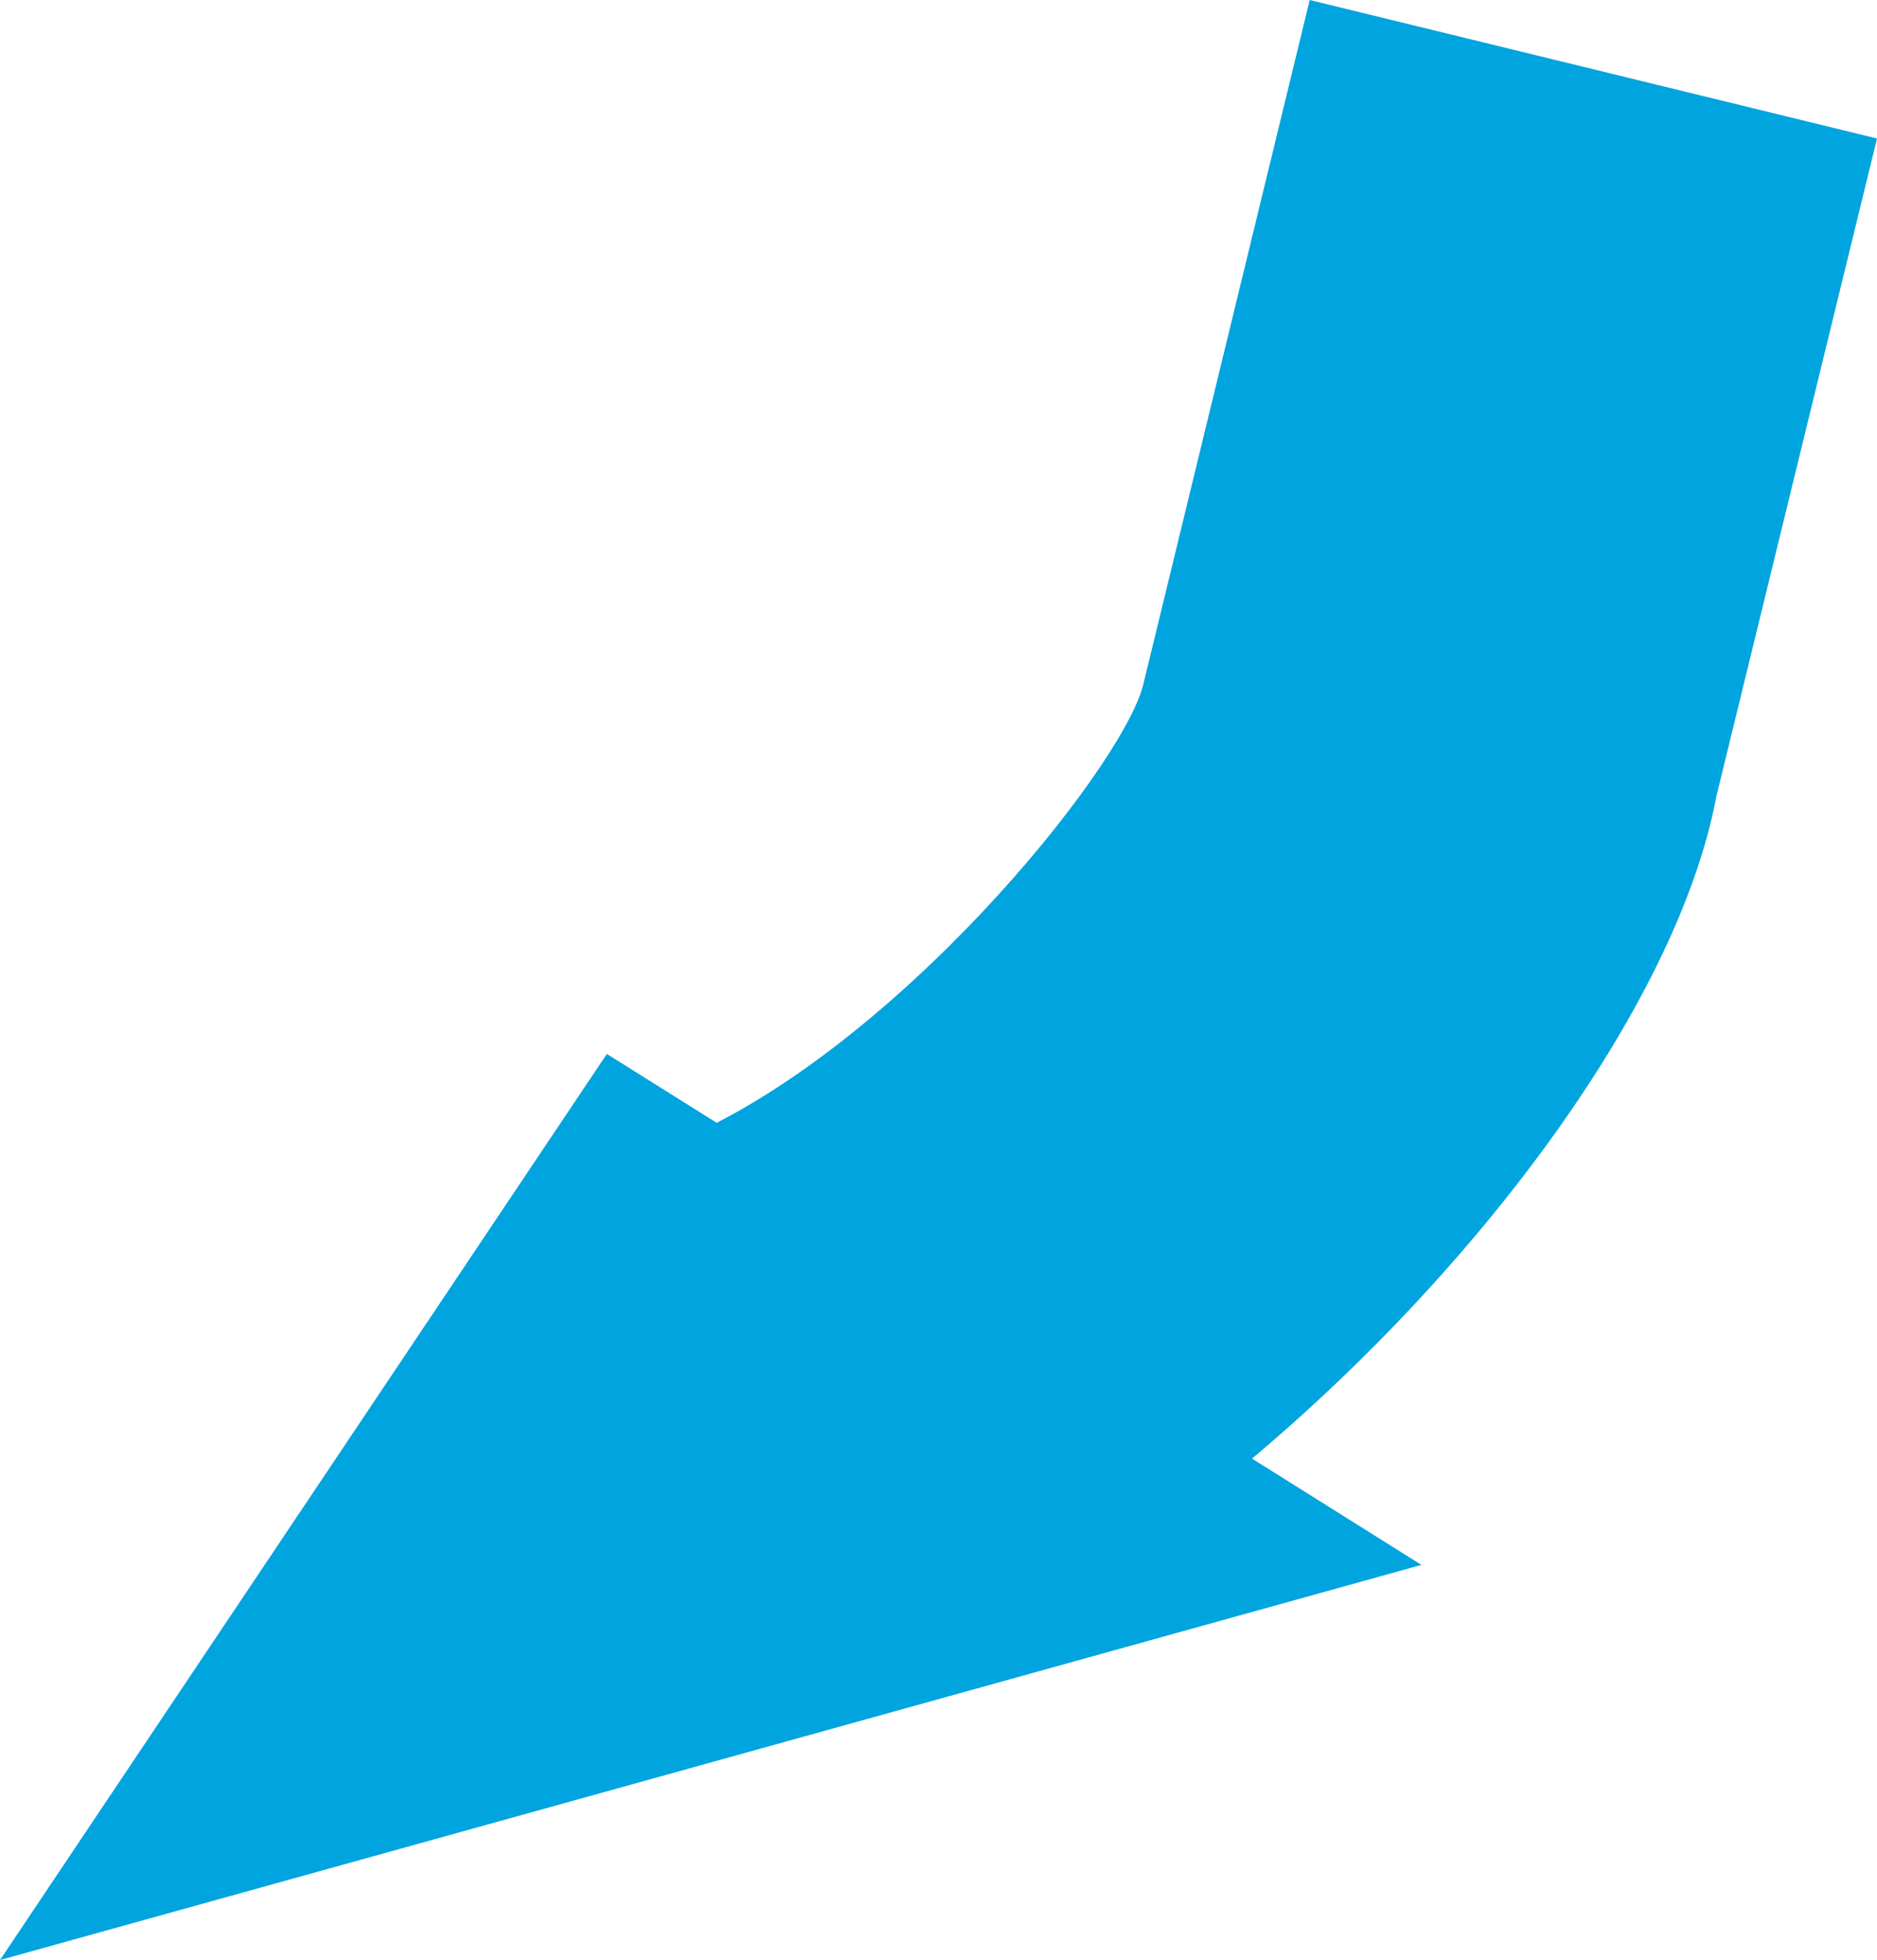
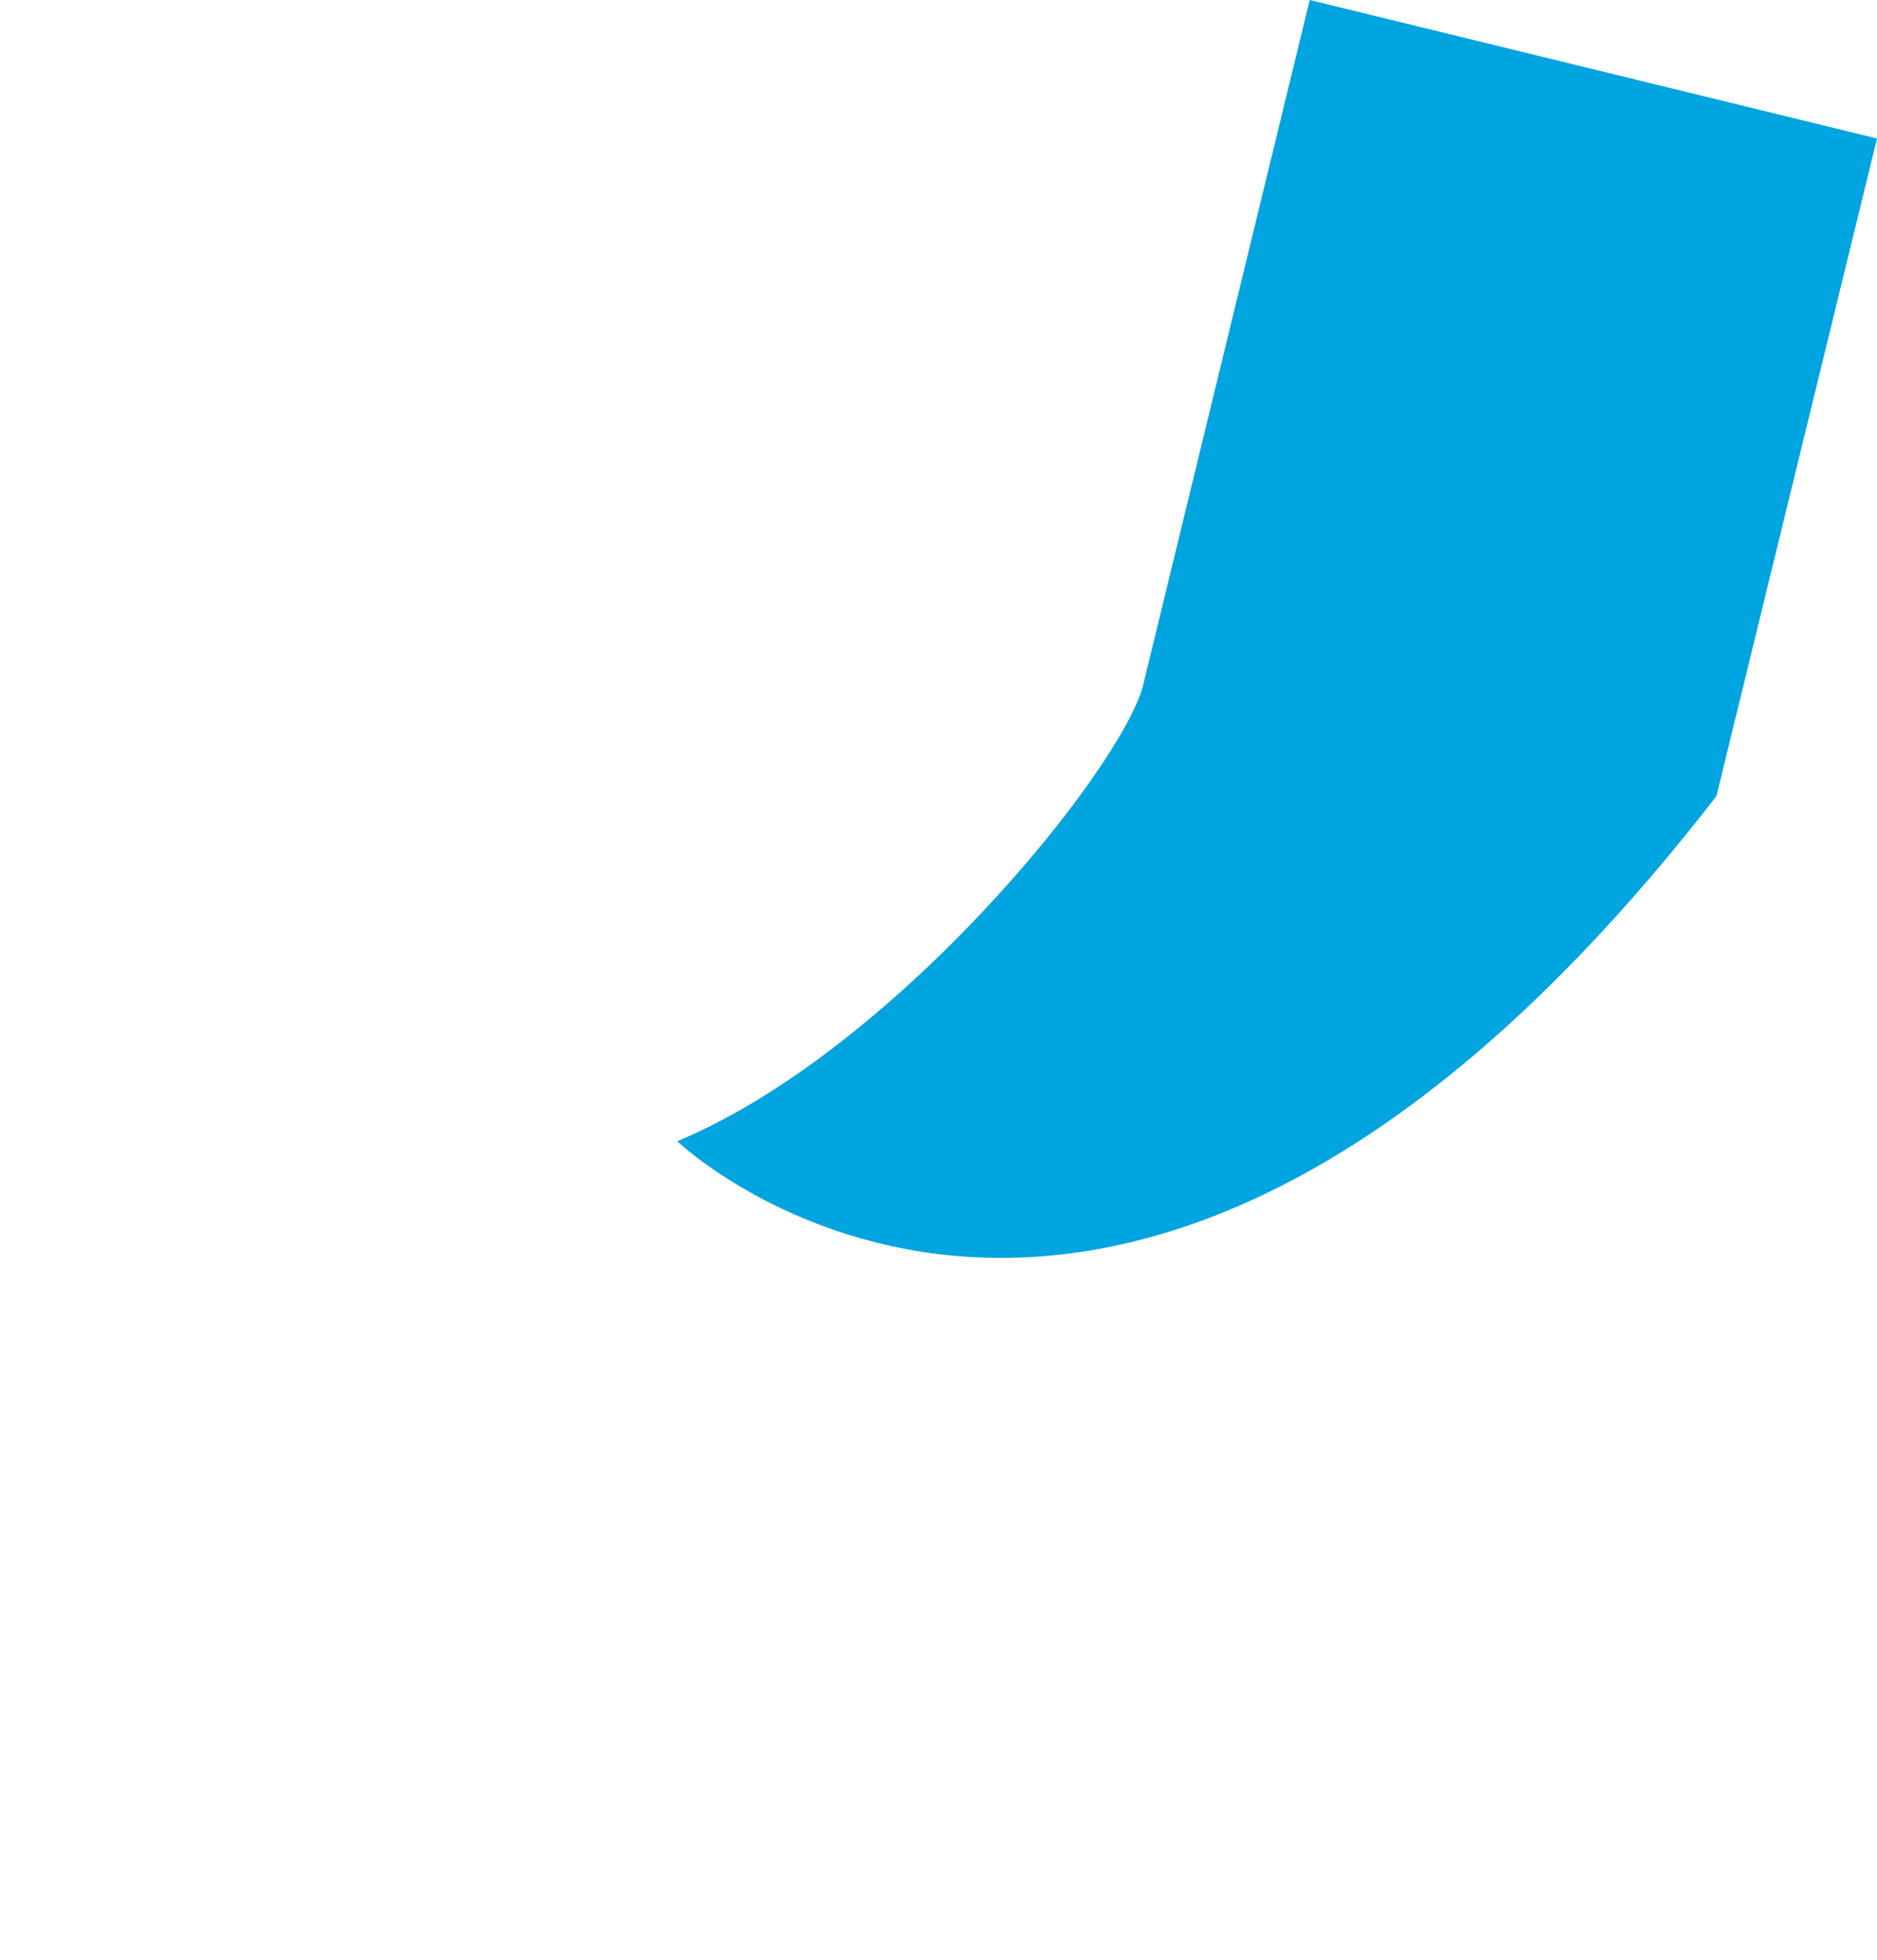
<svg xmlns="http://www.w3.org/2000/svg" width="32.26" height="33.68" viewBox="0 0 32.26 33.68">
  <defs>
    <style>.a{fill:#00a4df;}</style>
  </defs>
-   <polygon class="a" points="24.43 26.89 0 33.68 10.43 18.11 24.43 26.89" />
-   <path class="a" d="M11.64,19.61c3.72-1.55,7.59-6.34,8-7.81L22.51,0l9.75,2.38L29.5,13.68c-.68,3.63-4.24,8.37-8.45,11.77C19.26,26.9,11.64,19.61,11.64,19.61Z" />
+   <path class="a" d="M11.64,19.61c3.72-1.55,7.59-6.34,8-7.81L22.51,0l9.75,2.38L29.5,13.68C19.26,26.9,11.64,19.61,11.64,19.61Z" />
</svg>